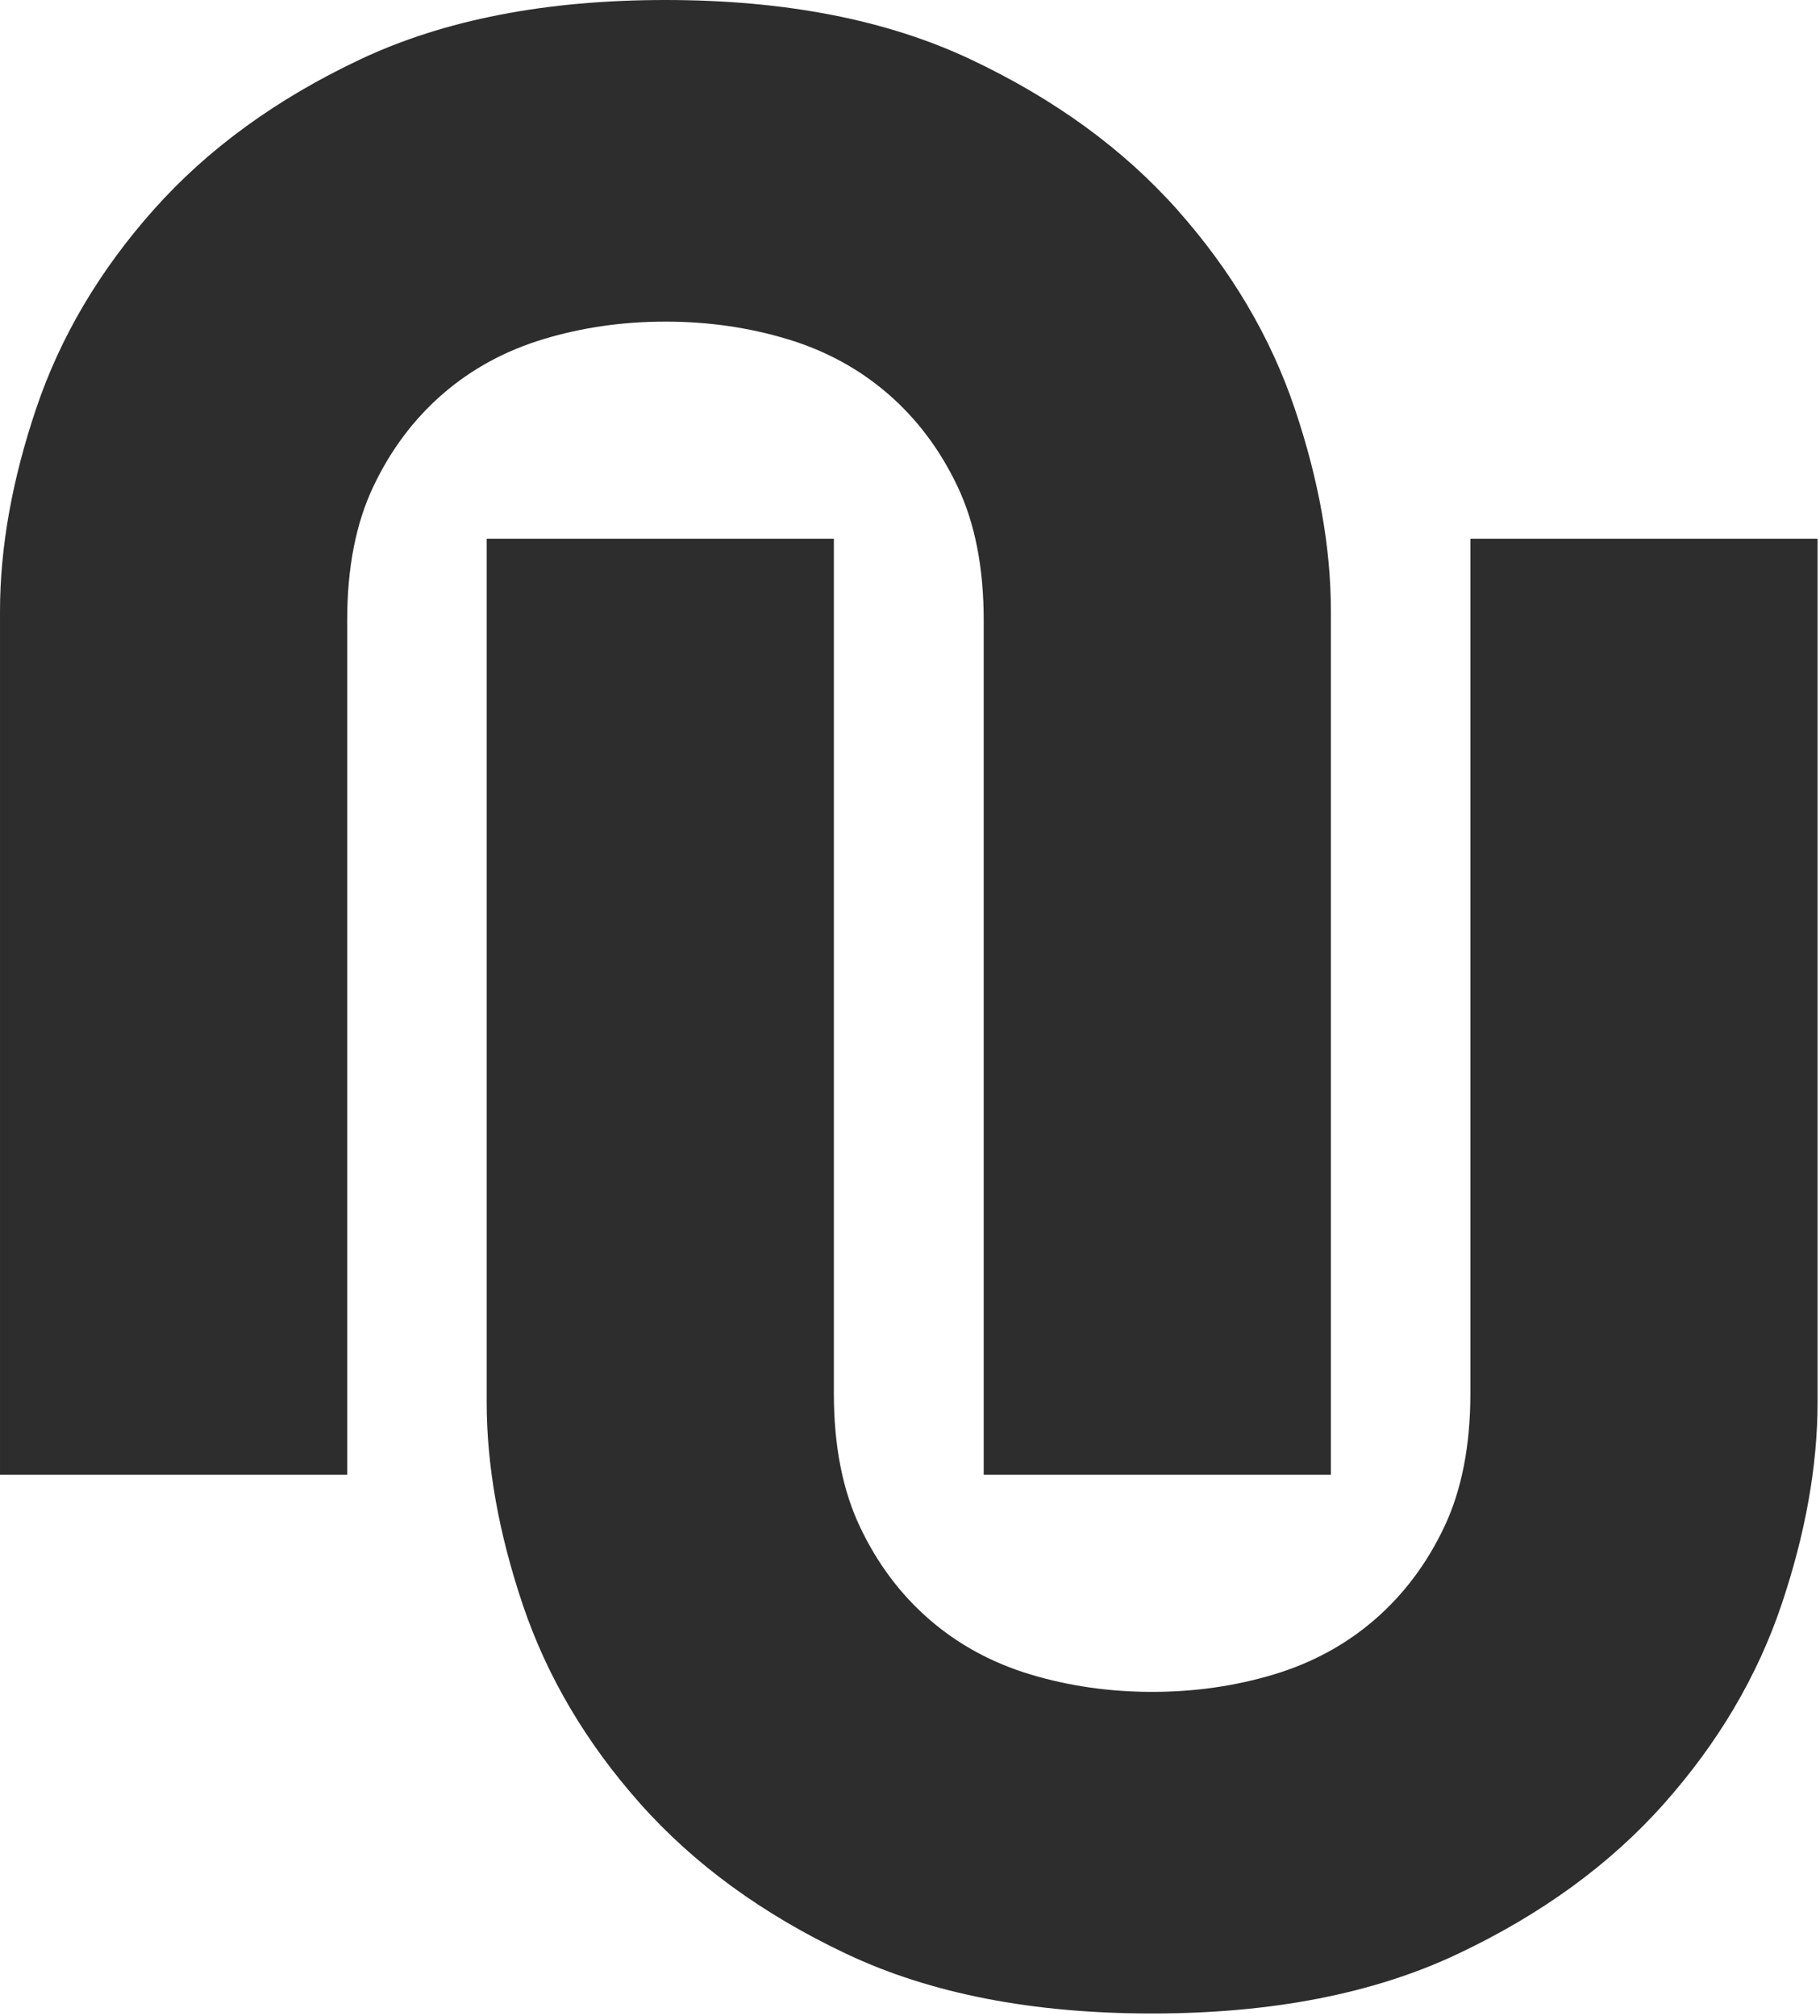
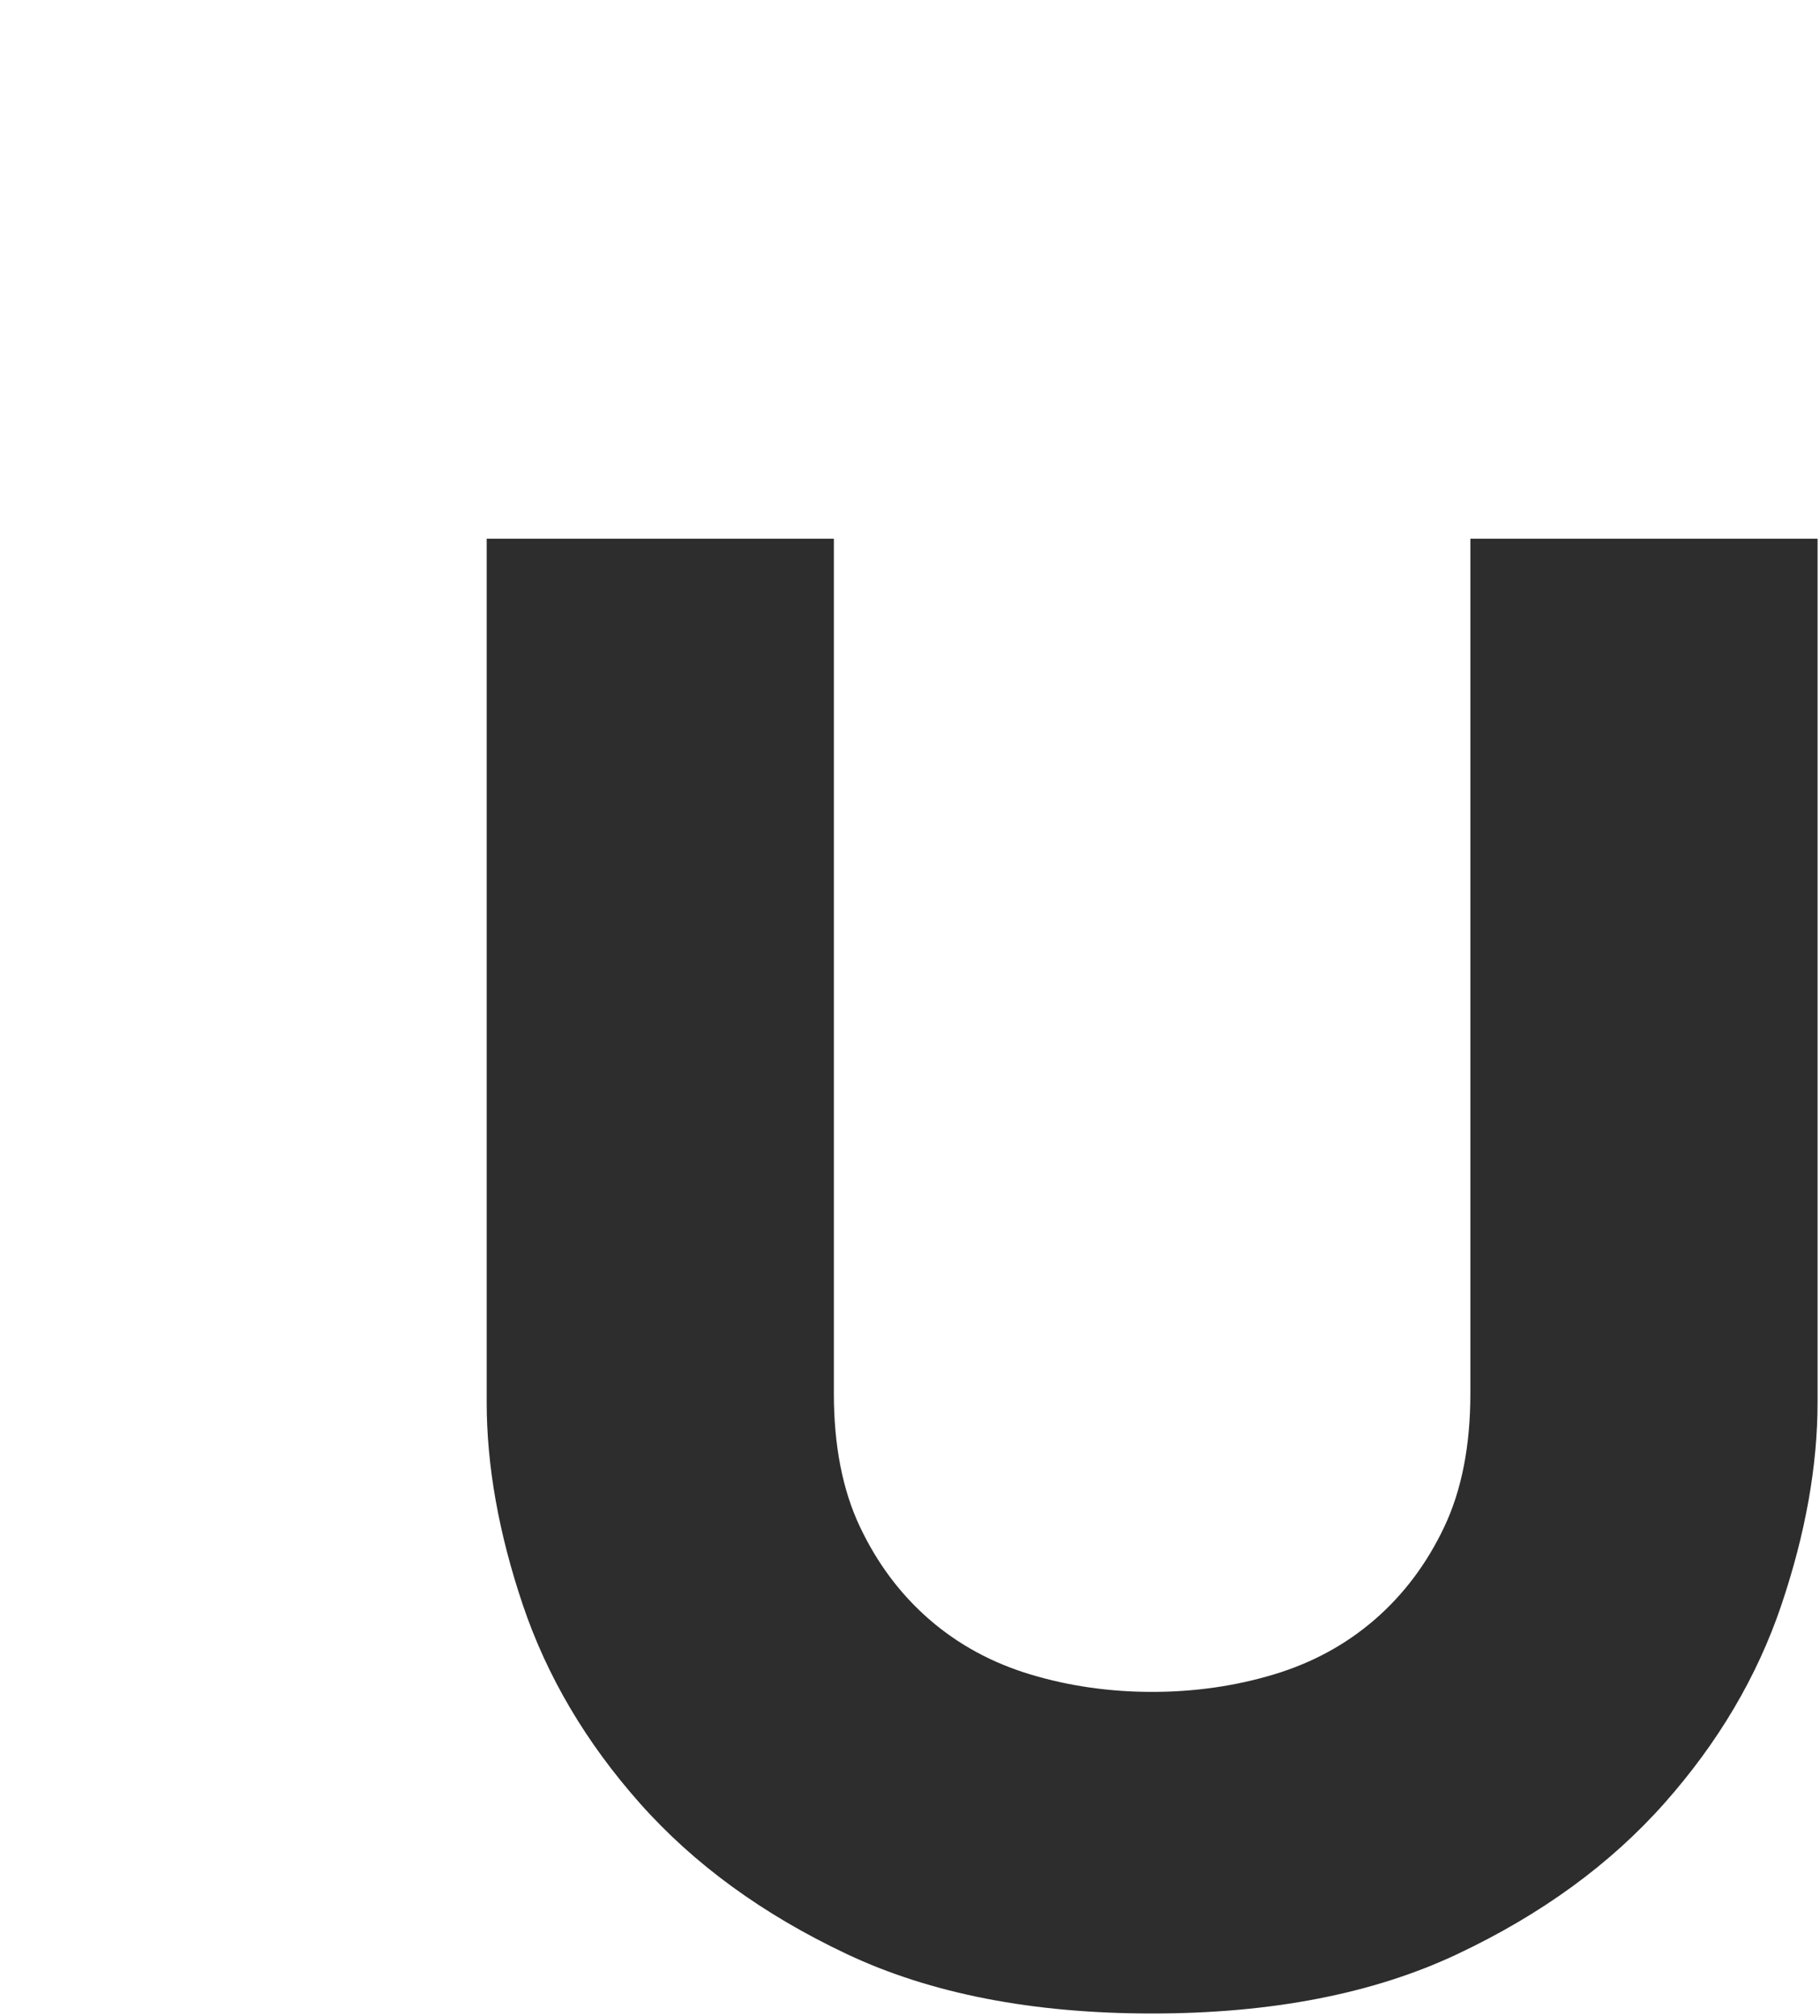
<svg xmlns="http://www.w3.org/2000/svg" width="100%" height="100%" viewBox="0 0 698 773" version="1.1" xml:space="preserve" style="fill-rule:evenodd;clip-rule:evenodd;stroke-linejoin:round;stroke-miterlimit:2;">
  <g>
    <path d="M441.858,772.146c-45.862,-0 -84.883,-7.596 -117.062,-22.779c-32.179,-15.184 -58.625,-34.446 -79.338,-57.78c-20.712,-23.333 -35.691,-48.704 -44.937,-76.108c-9.246,-27.408 -13.871,-53.333 -13.871,-77.779l0,-331.113l133.15,0l0,327.78c0,20 3.329,37.037 9.988,51.112c6.658,14.071 15.533,25.925 26.629,35.554c11.1,9.629 24.041,16.667 38.837,21.113c14.796,4.442 30.329,6.666 46.604,6.666c16.275,0 31.809,-2.225 46.605,-6.666c14.791,-4.446 27.737,-11.484 38.833,-21.113c11.096,-9.629 19.975,-21.483 26.633,-35.554c6.654,-14.075 9.984,-31.112 9.984,-51.112l-0,-327.78l133.154,0.001l-0,331.112c-0,24.446 -4.625,50.371 -13.871,77.779c-9.246,27.404 -24.225,52.775 -44.938,76.109c-20.712,23.333 -47.158,42.595 -79.337,57.779c-32.179,15.183 -71.2,22.779 -117.063,22.779Z" style="fill:#2d2d2d;" />
-     <path d="M255.208,-0c45.863,-0 84.884,7.592 117.063,22.779c32.179,15.183 58.625,34.442 79.337,57.775c20.713,23.333 35.692,48.704 44.938,76.113c9.246,27.408 13.871,53.333 13.871,77.779l-0,331.108l-133.154,0l-0,-327.775c-0,-20 -3.325,-37.037 -9.984,-51.112c-6.658,-14.075 -15.537,-25.925 -26.633,-35.555c-11.096,-9.629 -24.038,-16.666 -38.834,-21.112c-14.795,-4.446 -30.329,-6.667 -46.604,-6.667c-16.275,0 -31.808,2.221 -46.604,6.667c-14.796,4.446 -27.737,11.483 -38.833,21.112c-11.096,9.63 -19.975,21.48 -26.634,35.555c-6.658,14.075 -9.983,31.112 -9.983,51.112l0,327.775l-133.154,0l-0,-331.108c-0,-24.446 4.625,-50.371 13.871,-77.779c9.246,-27.409 24.225,-52.78 44.937,-76.113c20.713,-23.333 47.159,-42.592 79.338,-57.775c32.179,-15.187 71.2,-22.779 117.062,-22.779Z" style="fill:#2d2d2d;" />
  </g>
</svg>